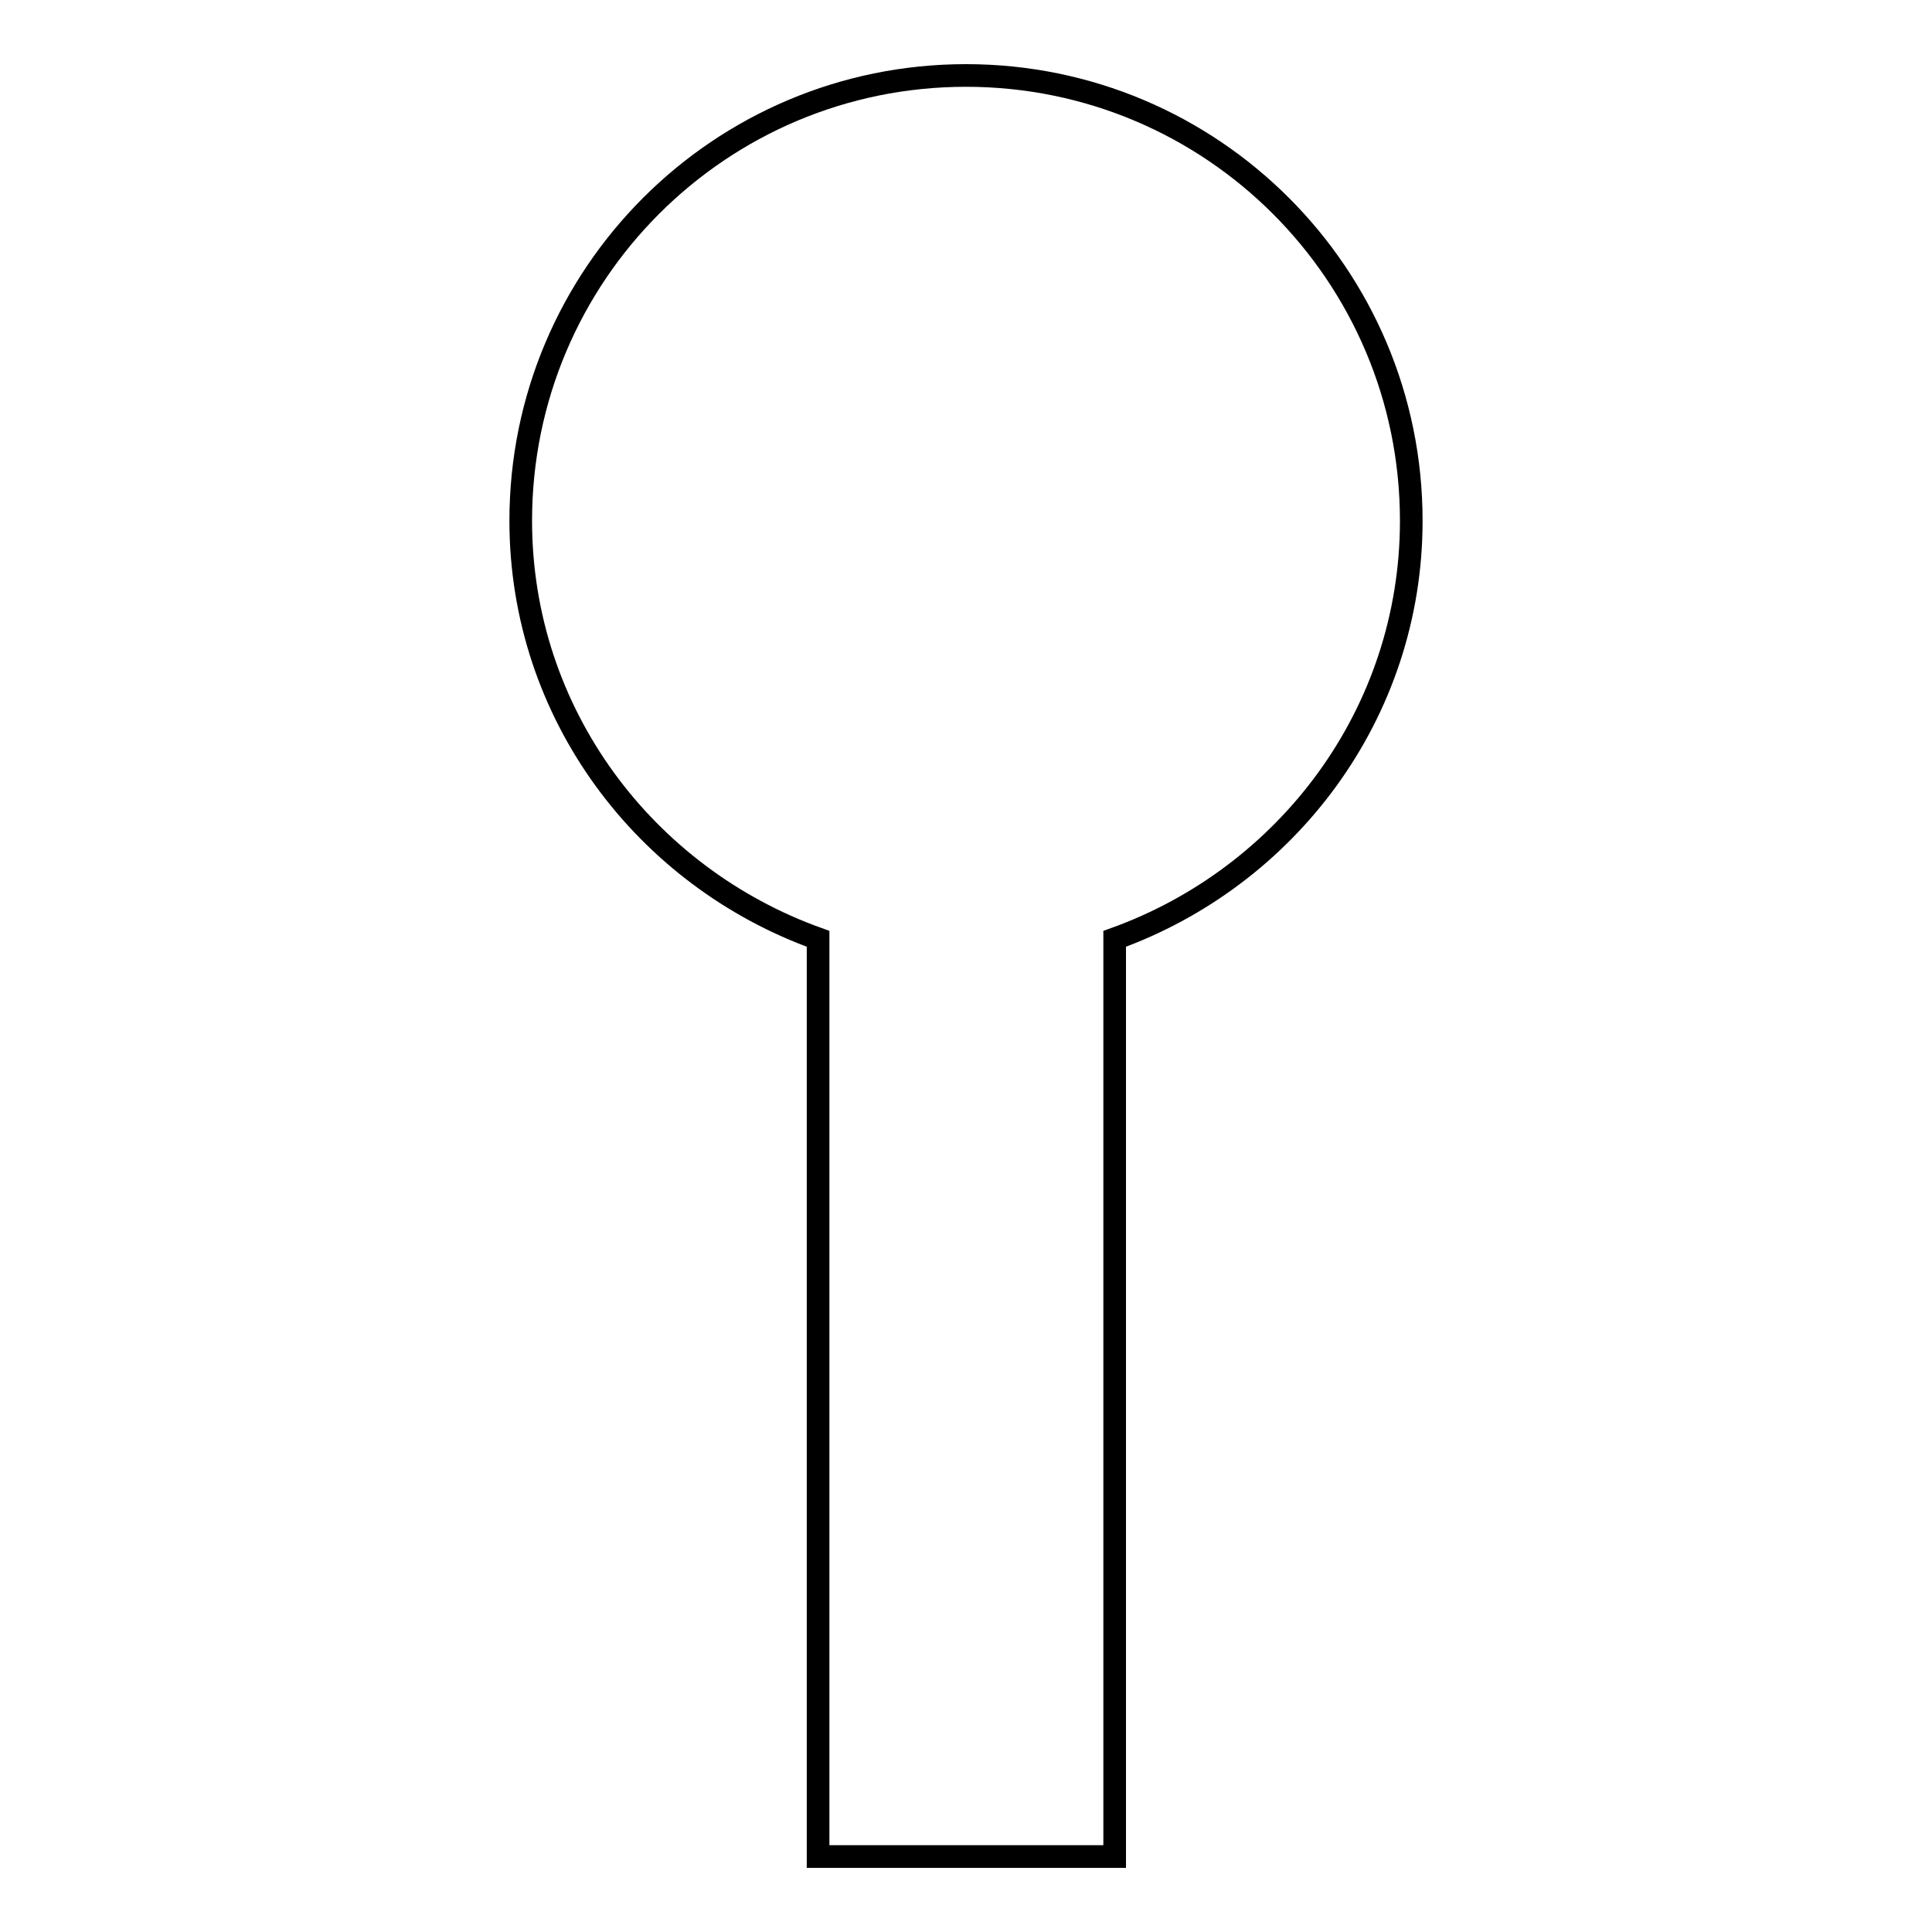
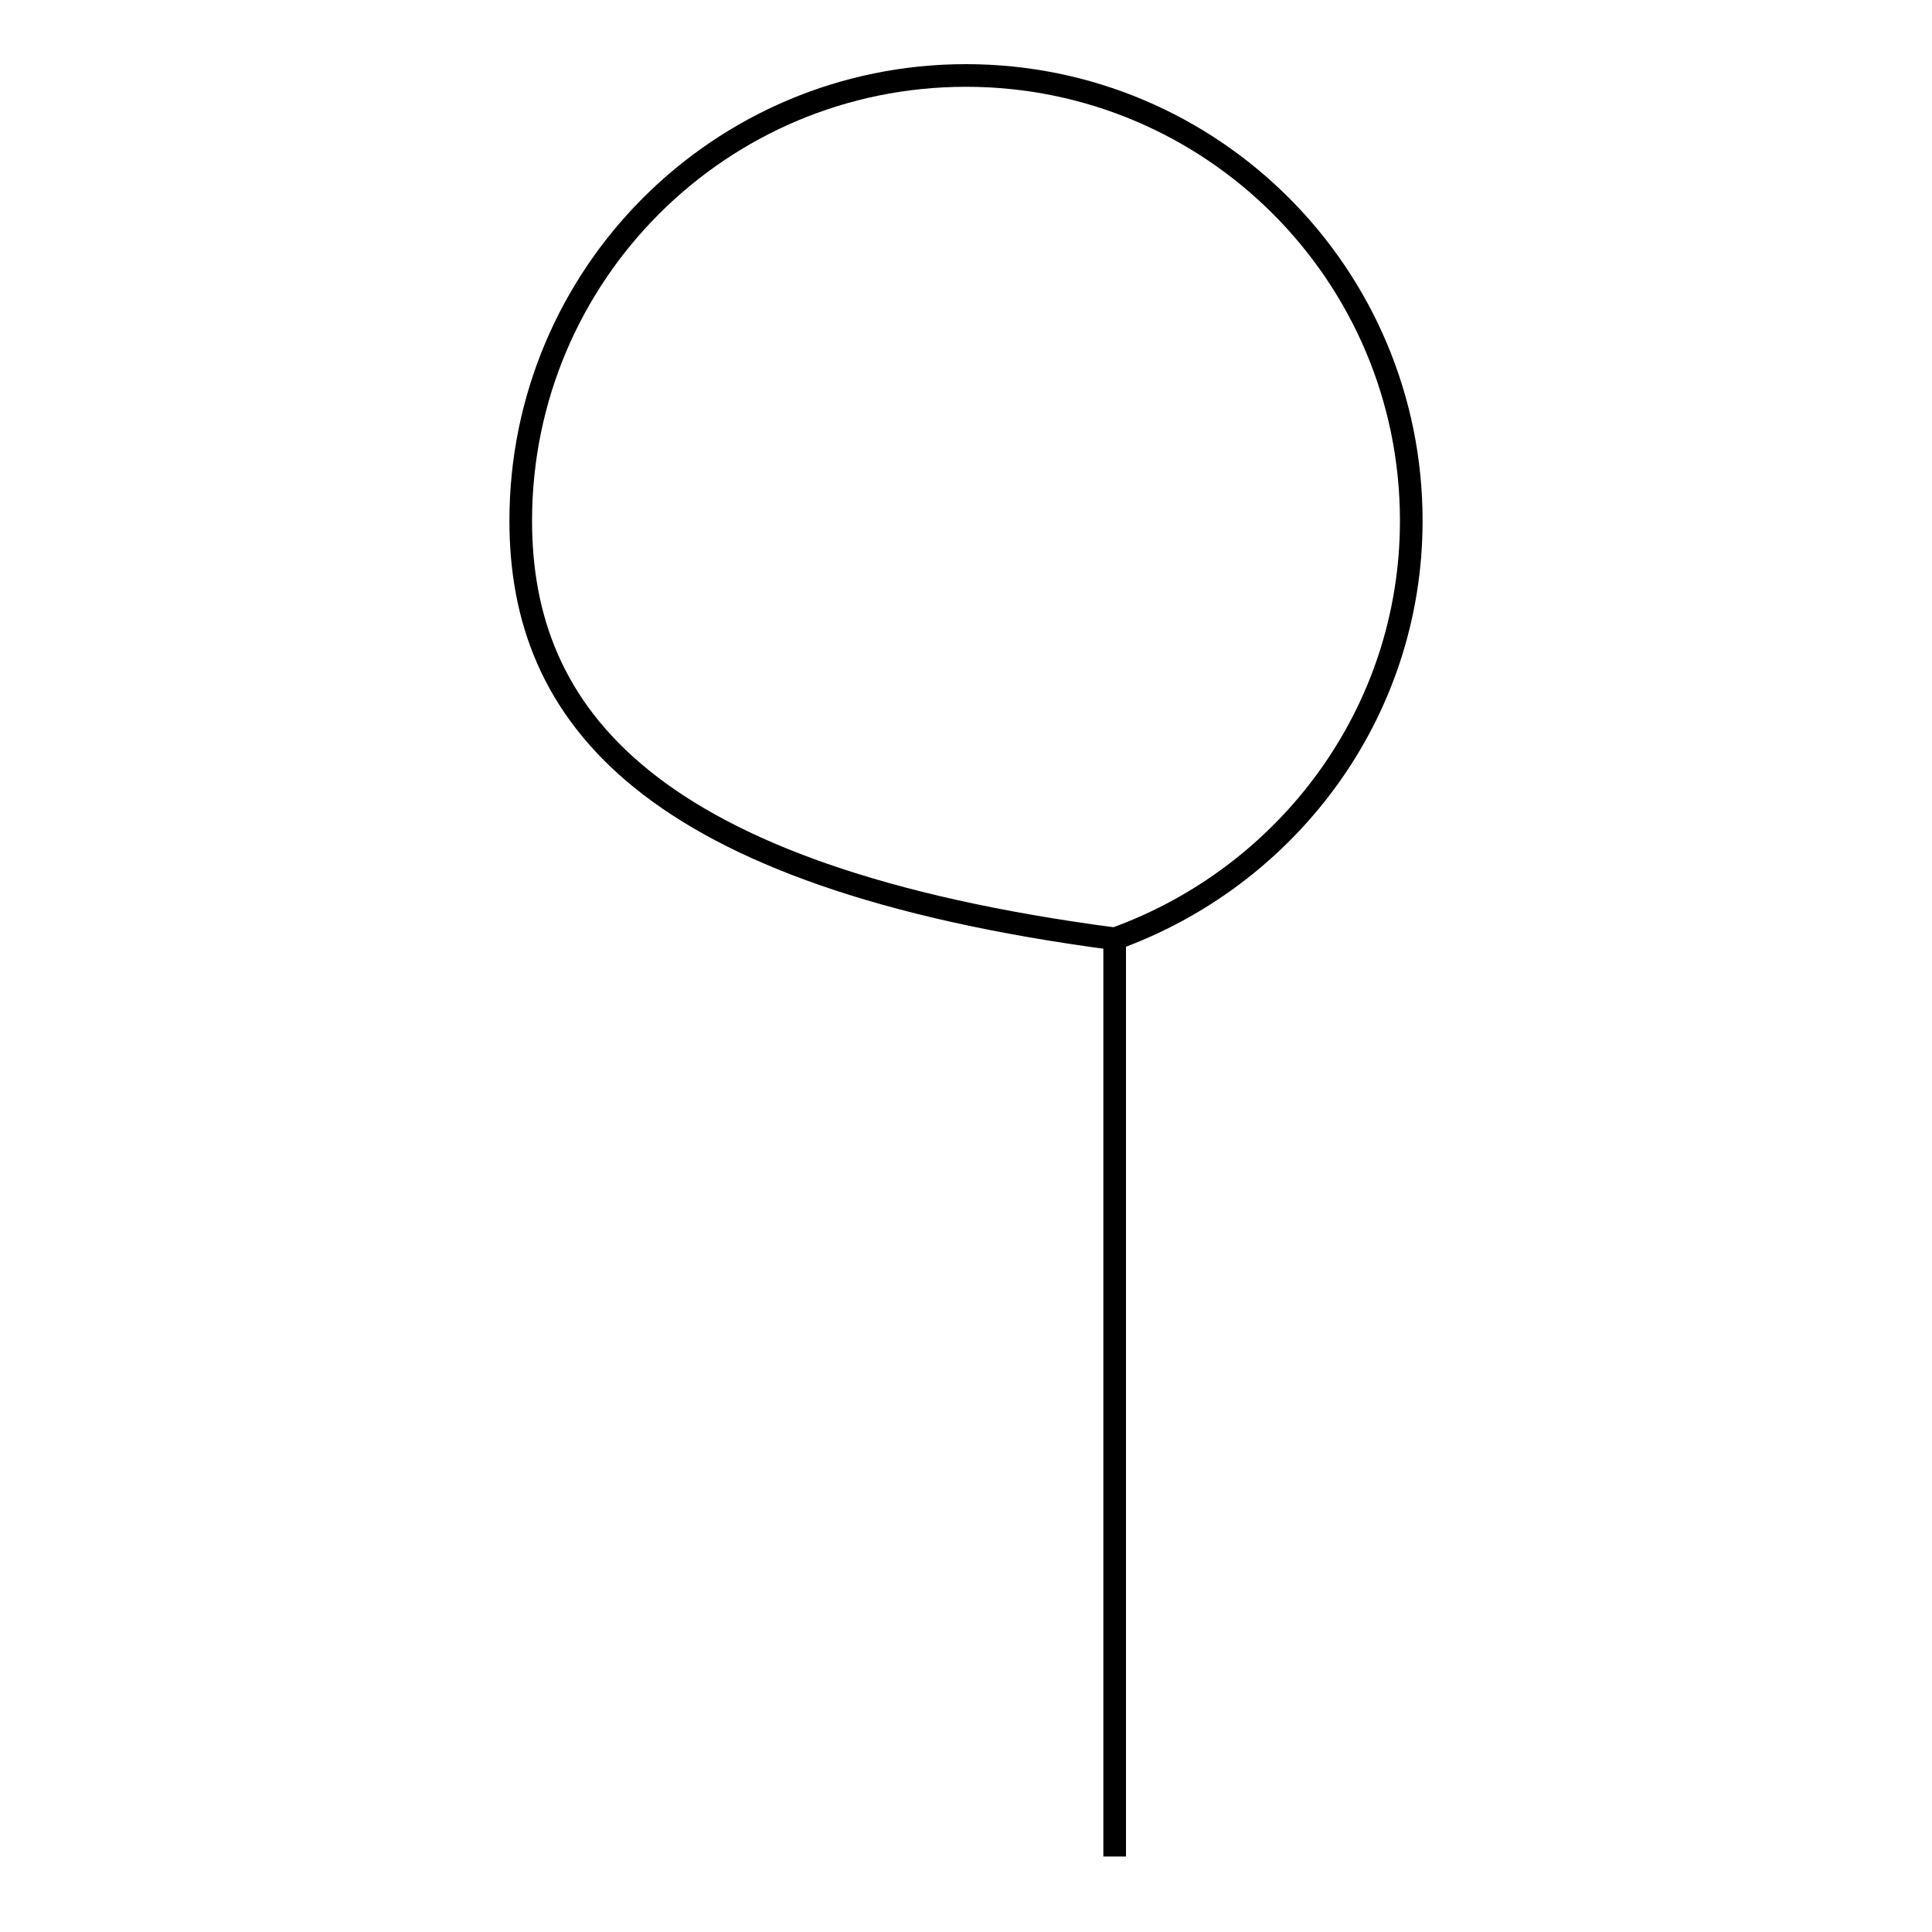
<svg xmlns="http://www.w3.org/2000/svg" version="1.1" x="0px" y="0px" viewBox="0 0 256 256" enable-background="new 0 0 256 256" xml:space="preserve">
  <g>
    <g>
-       <path stroke-width="3" fill-opacity="0" stroke="#000000" d="M147.7,124.4V246h-39.3V124.4C85.5,116.2,69,94.6,69,69c0-32.6,26.4-59,59-59c32.6,0,59,26.4,59,59C187,94.6,170.5,116.2,147.7,124.4z" />
+       <path stroke-width="3" fill-opacity="0" stroke="#000000" d="M147.7,124.4V246V124.4C85.5,116.2,69,94.6,69,69c0-32.6,26.4-59,59-59c32.6,0,59,26.4,59,59C187,94.6,170.5,116.2,147.7,124.4z" />
    </g>
  </g>
</svg>